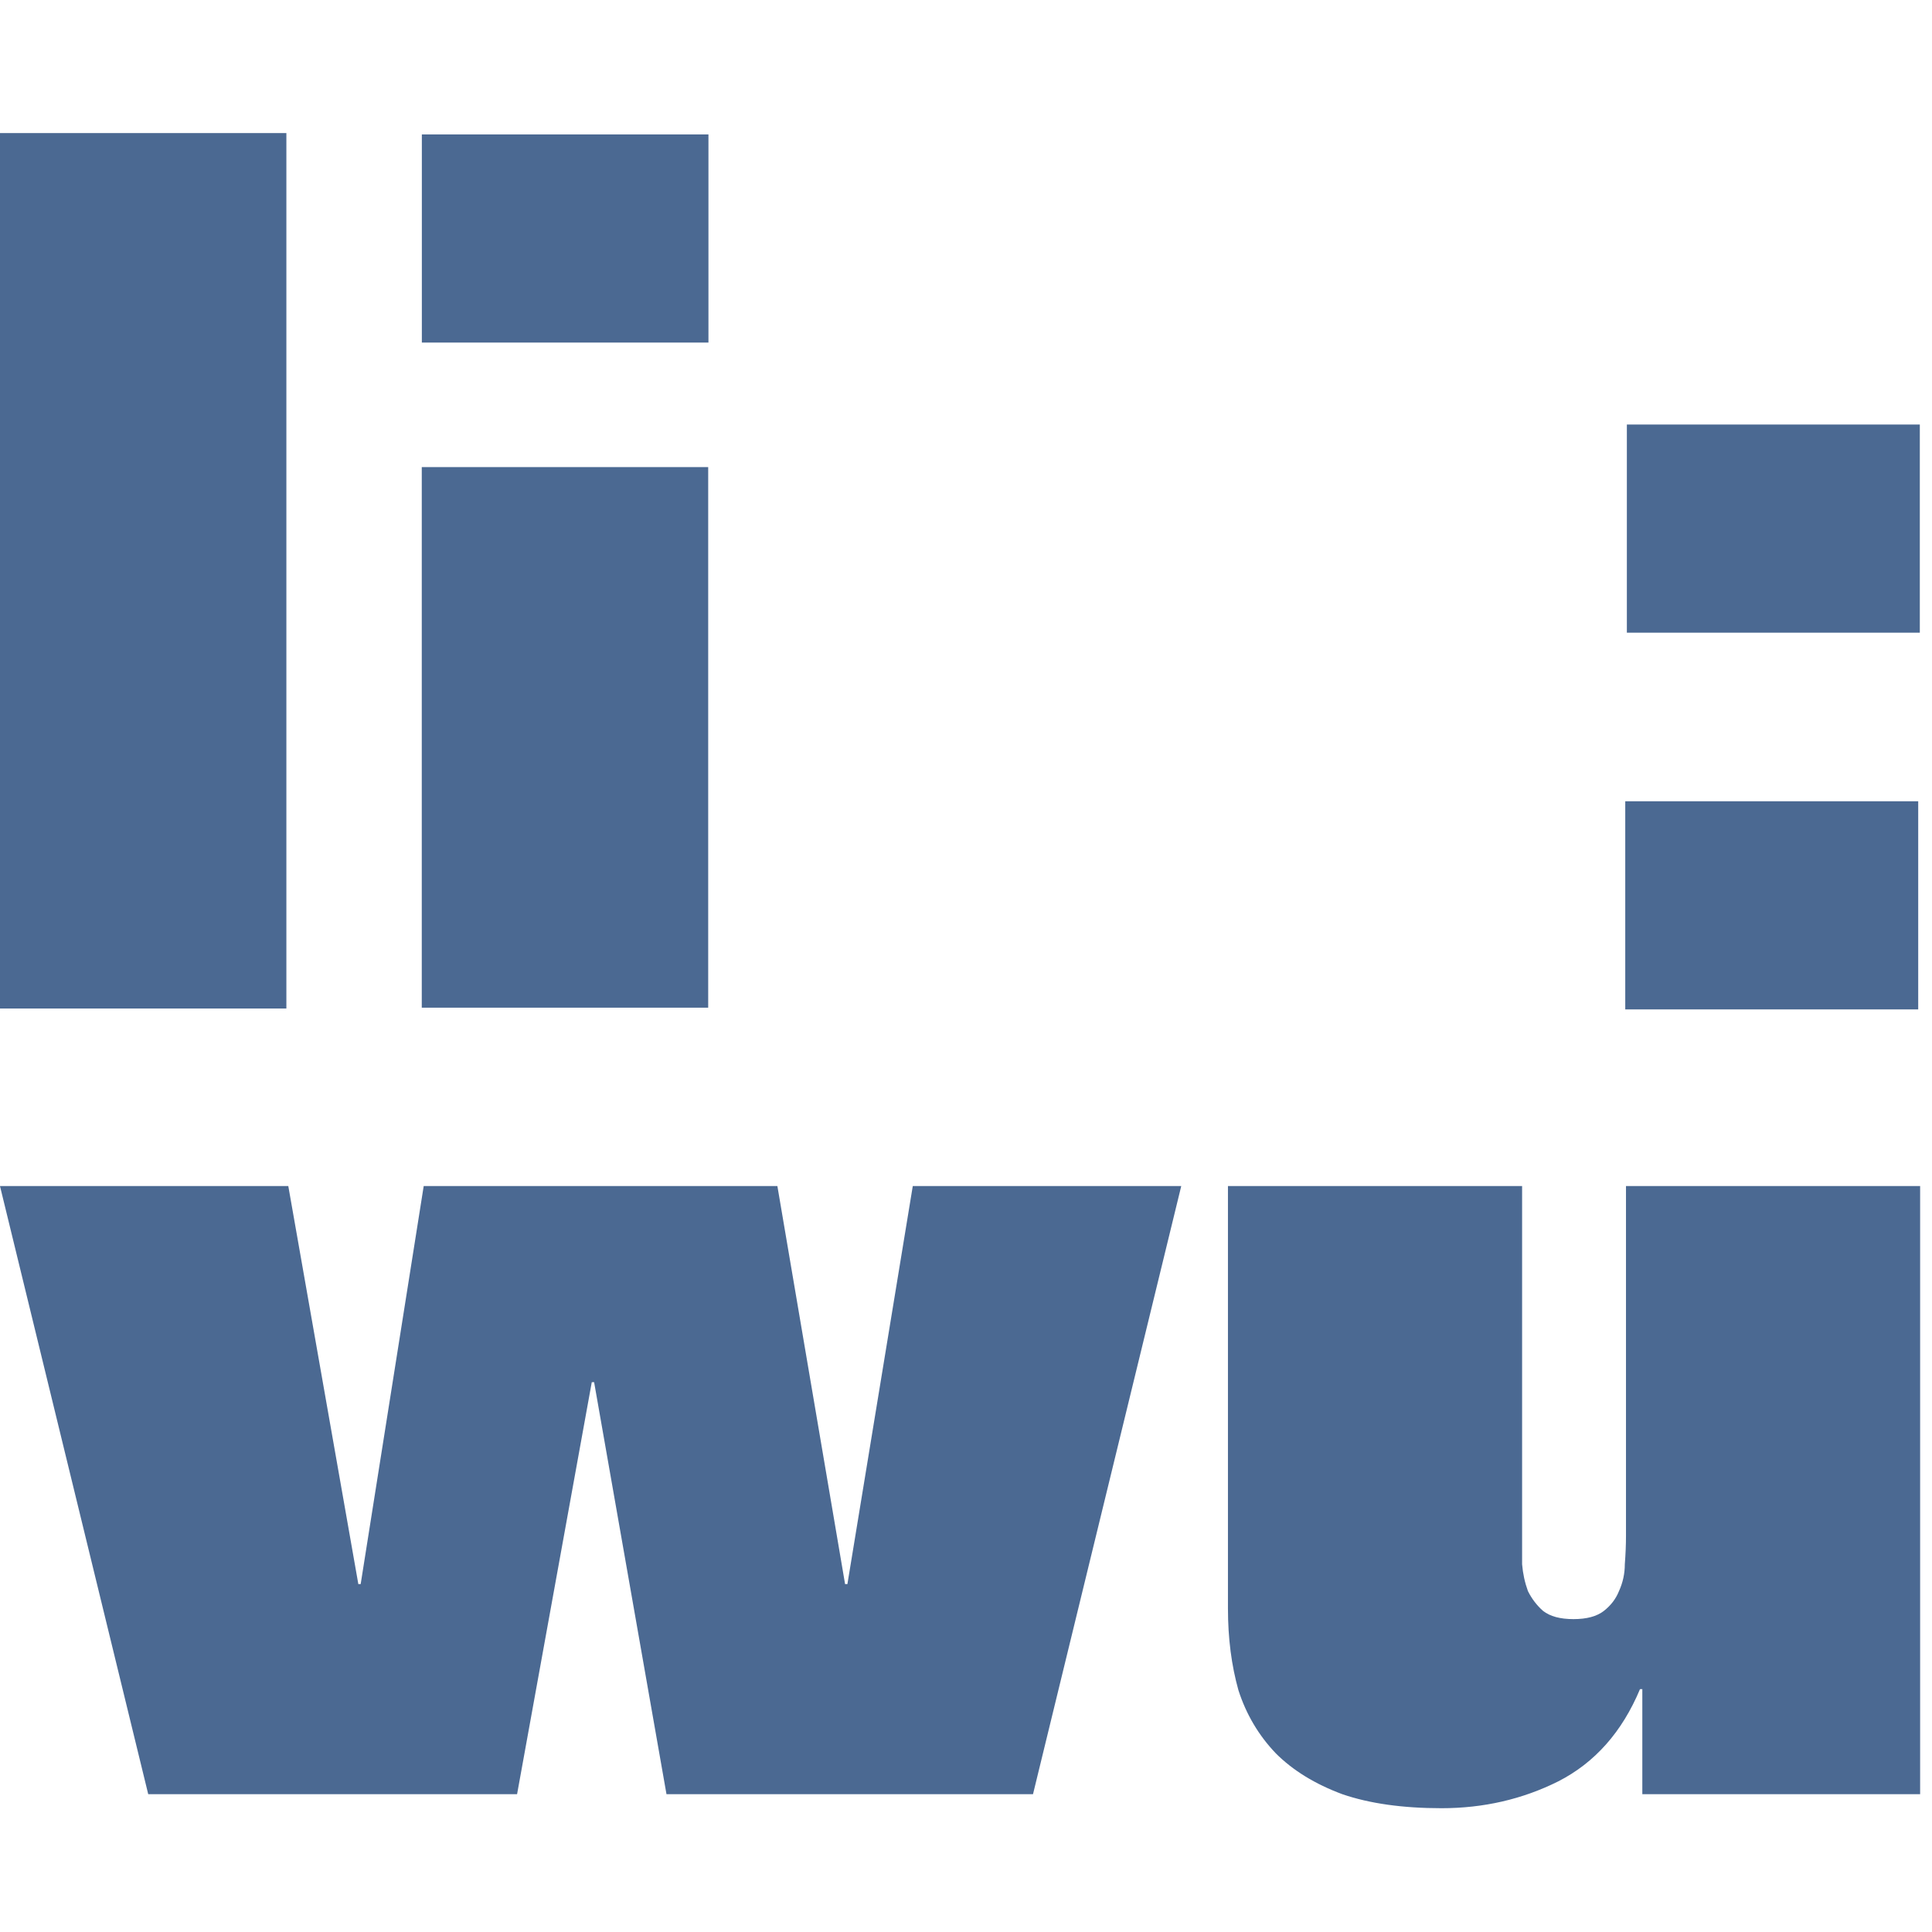
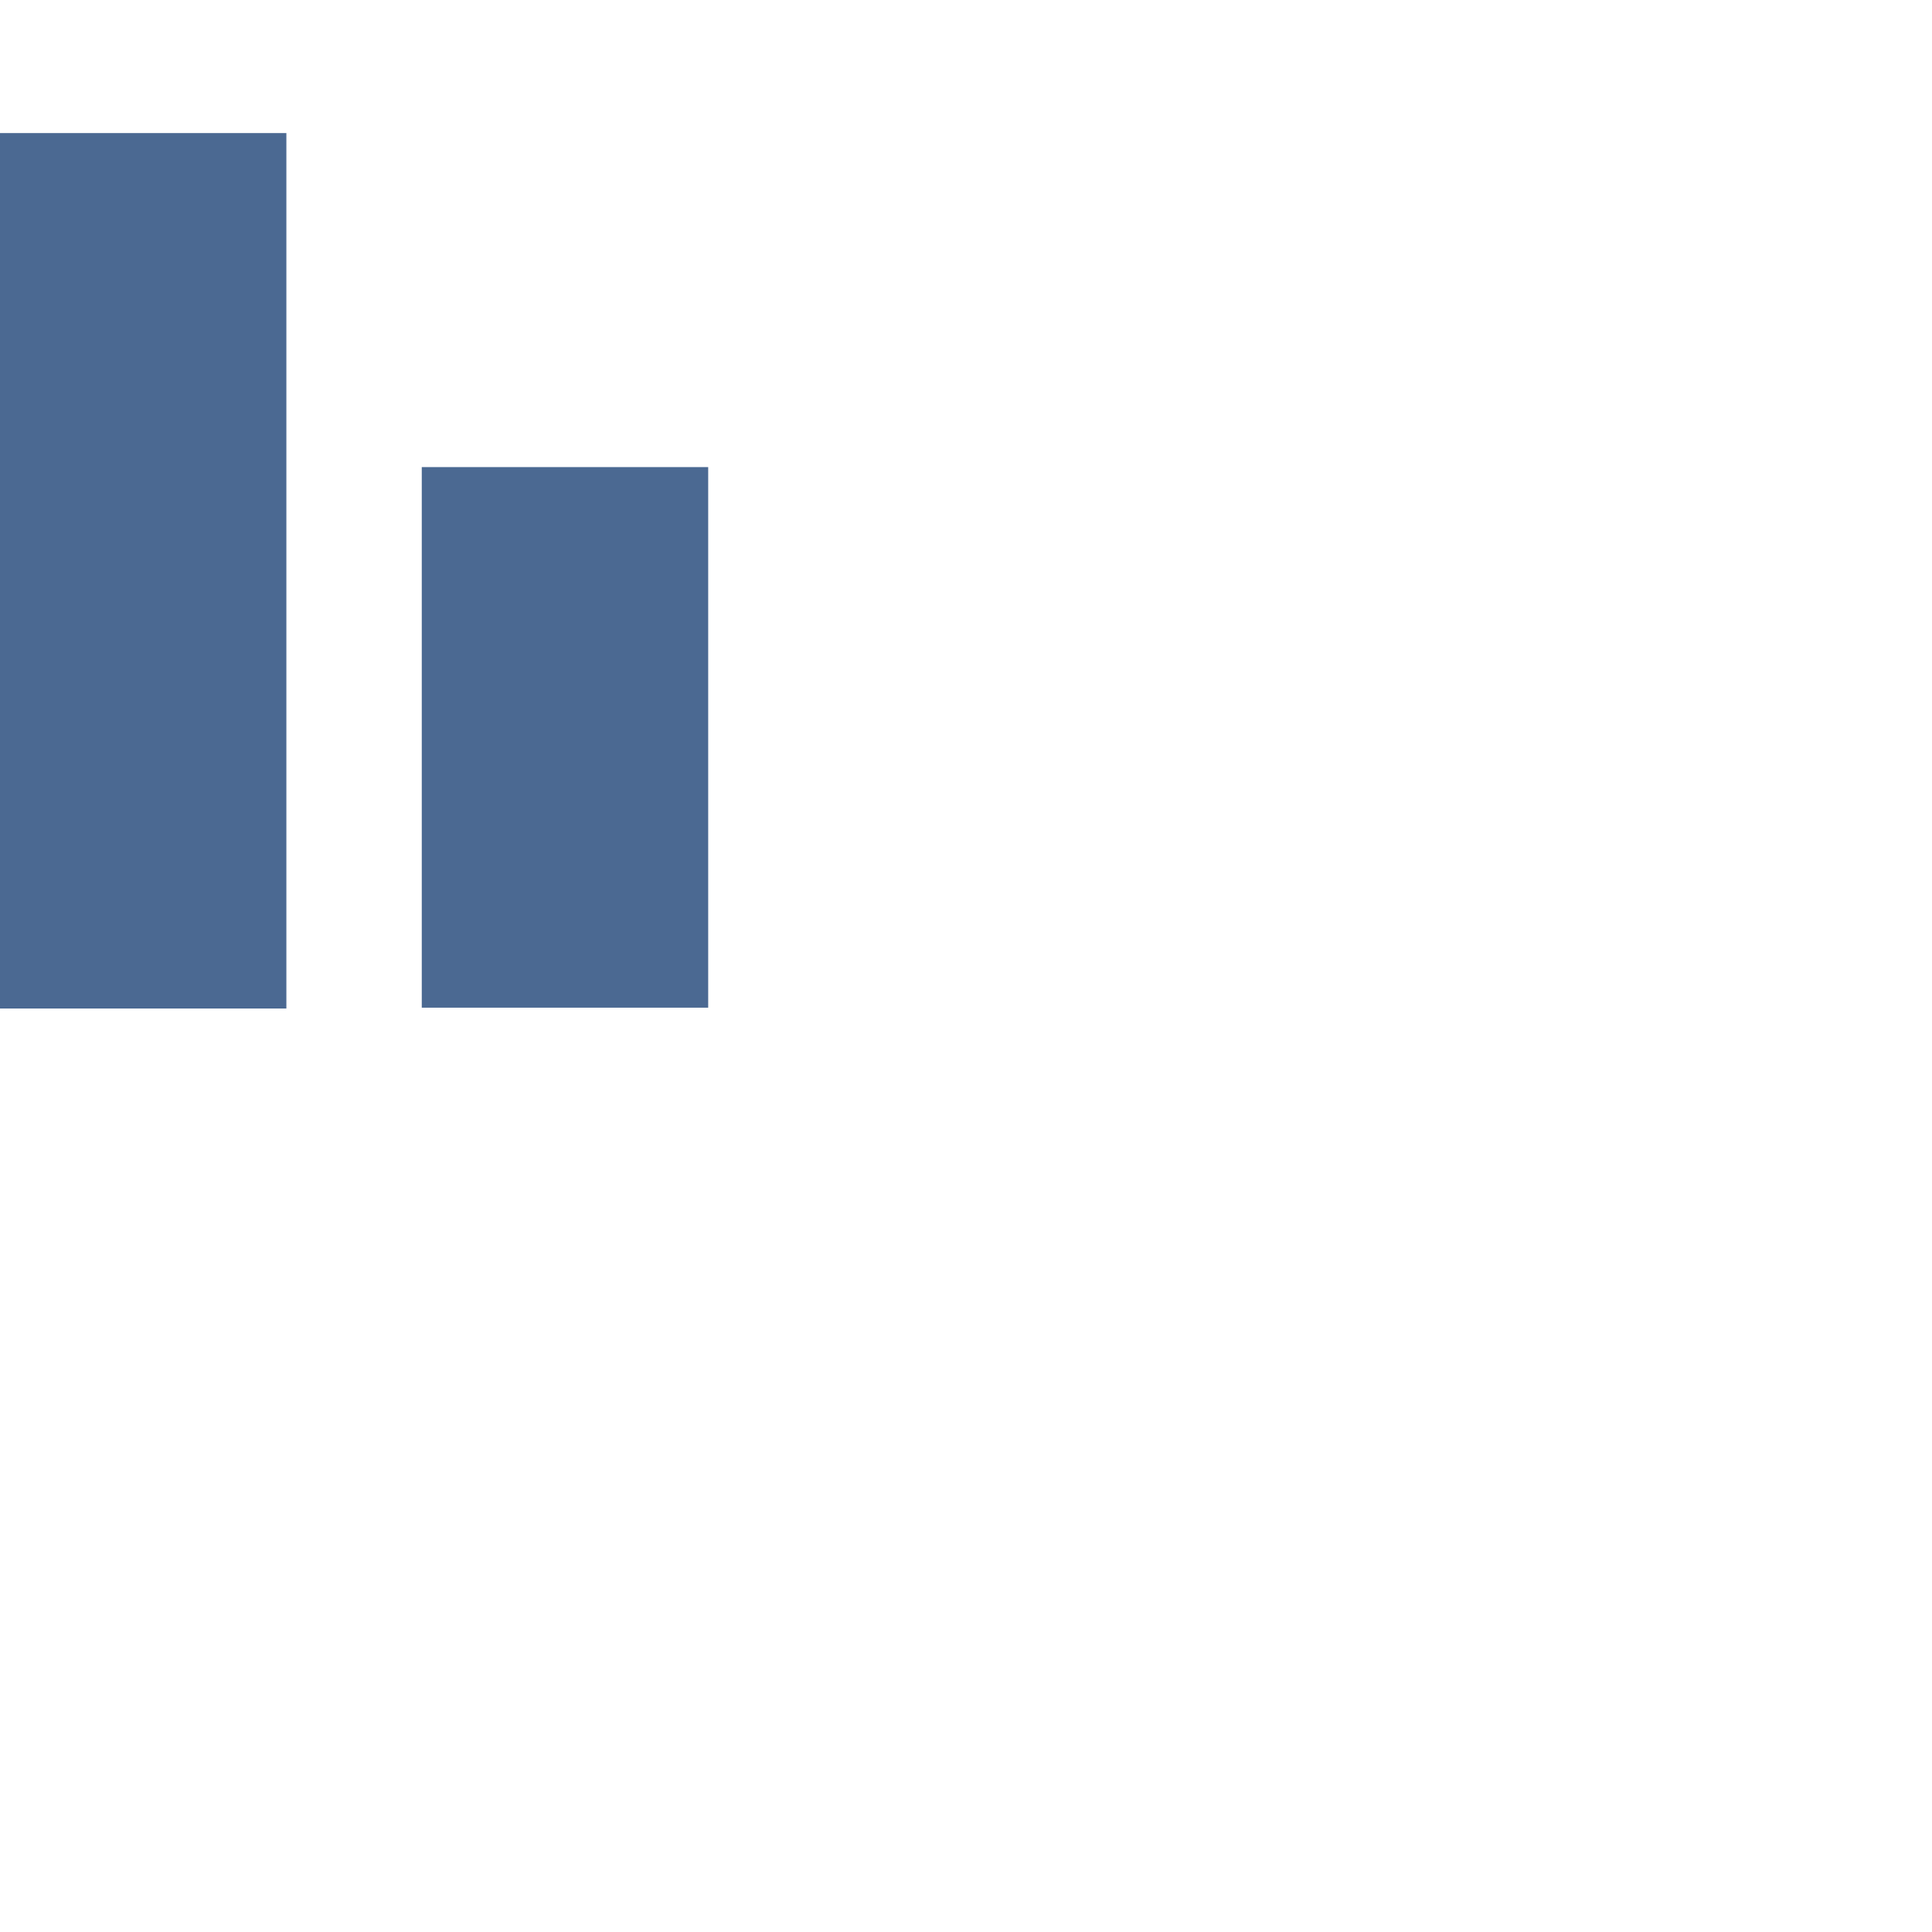
<svg xmlns="http://www.w3.org/2000/svg" xmlns:ns1="http://www.inkscape.org/namespaces/inkscape" xmlns:ns2="http://sodipodi.sourceforge.net/DTD/sodipodi-0.dtd" version="1.1" width="300" height="300">
  <svg version="1.0" width="300" height="300" viewBox="0 0 240 240" preserveAspectRatio="xMidYMid meet" id="SvgjsSvg1022" ns1:version="0.91 r13725" ns2:docname="favicon-liwu.svg">
    <defs id="SvgjsDefs1021" />
    <ns2:namedview pagecolor="#ffffff" bordercolor="#666666" borderopacity="1" objecttolerance="10" gridtolerance="10" guidetolerance="10" ns1:pageopacity="0" ns1:pageshadow="2" ns1:window-width="1417" ns1:window-height="1070" id="SvgjsSodipodi:namedview1020" showgrid="false" units="px" ns1:zoom="2" ns1:cx="149" ns1:cy="120" ns1:window-x="58" ns1:window-y="16" ns1:window-maximized="0" ns1:current-layer="svg2" showguides="true" ns1:guide-bbox="true">
      <ns2:guide position="202,124" orientation="1,0" id="SvgjsSodipodi:guide1019" />
      <ns2:guide position="238.4,104" orientation="1,0" id="SvgjsSodipodi:guide1018" />
      <ns2:guide position="35.2,104.4" orientation="1,0" id="SvgjsSodipodi:guide1017" />
      <ns2:guide position="52.4,117.6" orientation="1,0" id="SvgjsSodipodi:guide1016" />
      <ns2:guide position="72.8,223.6" orientation="0,1" id="SvgjsSodipodi:guide1015" />
      <ns2:guide position="100.8,115.2" orientation="0,1" id="SvgjsSodipodi:guide1014" />
    </ns2:namedview>
    <g transform="matrix(0.779,0,0,0.8,-10.961,4.8)" style="font-style:normal;font-variant:normal;font-weight:900;font-stretch:normal;font-size:90px;line-height:125%;font-family:'Frutiger LT Com';-inkscape-font-specification:'Frutiger LT Com, Heavy';text-align:start;letter-spacing:0px;word-spacing:0px;writing-mode:lr-tb;text-anchor:start;fill:#4b6992;fill-opacity:1;stroke:none;stroke-width:1px;stroke-linecap:butt;stroke-linejoin:miter;stroke-opacity:1" id="SvgjsG1012">
      <path d="m 59.737,14.664 0,135.937 -45.675,0 0,-135.937 45.675,0 z" style="font-size:181.25px;fill:#4b6992;fill-opacity:1" id="SvgjsPath1011" ns1:connector-curvature="0" />
    </g>
    <g transform="matrix(0.8,0,0,0.8,-9.53,-52.8)" style="font-style:normal;font-variant:normal;font-weight:900;font-stretch:normal;font-size:50px;line-height:125%;font-family:'Frutiger LT Com';-inkscape-font-specification:'Frutiger LT Com, Heavy';text-align:start;letter-spacing:0px;word-spacing:0px;writing-mode:lr-tb;text-anchor:start;fill:#4b6992;fill-opacity:1;stroke:none;stroke-width:1px;stroke-linecap:butt;stroke-linejoin:miter;stroke-opacity:1" id="SvgjsG1010">
-       <path d="m 67.556,311.977 0.362,0 9.787,-61.806 54.919,0 10.512,61.806 0.362,0 10.15,-61.806 41.688,0 -23.019,94.431 -56.913,0 -11.238,-63.981 -0.362,0 -11.6,63.981 -57.275,0 -23.019,-94.431 44.769,0 10.875,61.806 z" style="font-size:181.25px;fill:#4b6992;fill-opacity:1" id="SvgjsPath1009" ns1:connector-curvature="0" />
-       <path d="m 310.069,344.602 -43.138,0 0,-16.312 -0.362,0 q -4.169,9.969 -12.688,14.319 -8.338,4.169 -18.125,4.169 -9.062,0 -15.406,-2.175 -6.344,-2.356 -10.331,-6.344 -3.987,-4.169 -5.8,-9.787 -1.631,-5.8 -1.631,-12.688 l 0,-65.612 45.675,0 0,54.375 q 0,1.994 0,4.35 0.181,2.175 0.906,4.169 0.906,1.812 2.356,3.081 1.631,1.269 4.713,1.269 3.081,0 4.713,-1.269 1.631,-1.269 2.356,-3.081 0.906,-1.994 0.906,-4.169 0.181,-2.356 0.181,-4.35 l 0,-54.375 45.675,0 0,94.431 z" style="font-size:181.25px;fill:#4b6992;fill-opacity:1" id="SvgjsPath1008" ns1:connector-curvature="0" />
-     </g>
+       </g>
    <g transform="matrix(0.901,0,0,0.743,-133.9,-73.057)" style="font-style:normal;font-variant:normal;font-weight:900;font-stretch:normal;font-size:50px;line-height:125%;font-family:'Frutiger LT Com';-inkscape-font-specification:'Frutiger LT Com, Heavy';text-align:start;letter-spacing:0px;word-spacing:0px;writing-mode:lr-tb;text-anchor:start;fill:#4b6992;fill-opacity:1;stroke:none;stroke-width:1px;stroke-linecap:butt;stroke-linejoin:miter;stroke-opacity:1" id="SvgjsG1007">
-       <path d="m 206.775,120.802 39.513,0 0,34.8 -39.513,0 0,-34.8 z" style="font-size:181.25px;fill:#4b6992;fill-opacity:1" id="SvgjsPath1006" ns1:connector-curvature="0" />
-     </g>
+       </g>
    <g transform="matrix(0.921,0,0,0.743,11.456,9.781)" style="font-style:normal;font-variant:normal;font-weight:900;font-stretch:normal;font-size:50px;line-height:125%;font-family:'Frutiger LT Com';-inkscape-font-specification:'Frutiger LT Com, Heavy';text-align:start;letter-spacing:0px;word-spacing:0px;writing-mode:lr-tb;text-anchor:start;fill:#4b6992;fill-opacity:1;stroke:none;stroke-width:1px;stroke-linecap:butt;stroke-linejoin:miter;stroke-opacity:1" id="SvgjsG1005">
-       <path d="m 206.775,120.802 39.513,0 0,34.8 -39.513,0 0,-34.8 z" style="font-size:181.25px;fill:#4b6992;fill-opacity:1" id="SvgjsPath1004" ns1:connector-curvature="0" />
-     </g>
+       </g>
    <g transform="matrix(0.779,0,0,0.494,41.439,50.781)" style="font-style:normal;font-variant:normal;font-weight:900;font-stretch:normal;font-size:90px;line-height:125%;font-family:'Frutiger LT Com';-inkscape-font-specification:'Frutiger LT Com, Heavy';text-align:start;letter-spacing:0px;word-spacing:0px;writing-mode:lr-tb;text-anchor:start;fill:#4b6992;fill-opacity:1;stroke:none;stroke-width:1px;stroke-linecap:butt;stroke-linejoin:miter;stroke-opacity:1" id="SvgjsG1003">
      <path d="m 59.737,14.664 0,135.937 -45.675,0 0,-135.937 45.675,0 z" style="font-size:181.25px;fill:#4b6992;fill-opacity:1" id="SvgjsPath1002" ns1:connector-curvature="0" />
    </g>
    <g transform="matrix(0.921,0,0,0.743,11.656,-37.019)" style="font-style:normal;font-variant:normal;font-weight:900;font-stretch:normal;font-size:50px;line-height:125%;font-family:'Frutiger LT Com';-inkscape-font-specification:'Frutiger LT Com, Heavy';text-align:start;letter-spacing:0px;word-spacing:0px;writing-mode:lr-tb;text-anchor:start;fill:#4b6992;fill-opacity:1;stroke:none;stroke-width:1px;stroke-linecap:butt;stroke-linejoin:miter;stroke-opacity:1" id="SvgjsG1001">
-       <path d="m 206.775,120.802 39.513,0 0,34.8 -39.513,0 0,-34.8 z" style="font-size:181.25px;fill:#4b6992;fill-opacity:1" id="SvgjsPath1000" ns1:connector-curvature="0" />
-     </g>
+       </g>
  </svg>
  <style>@media (prefers-color-scheme: light) { :root { filter: none; } }
@media (prefers-color-scheme: dark) { :root { filter: contrast(0.833) brightness(1.7); } }
</style>
</svg>